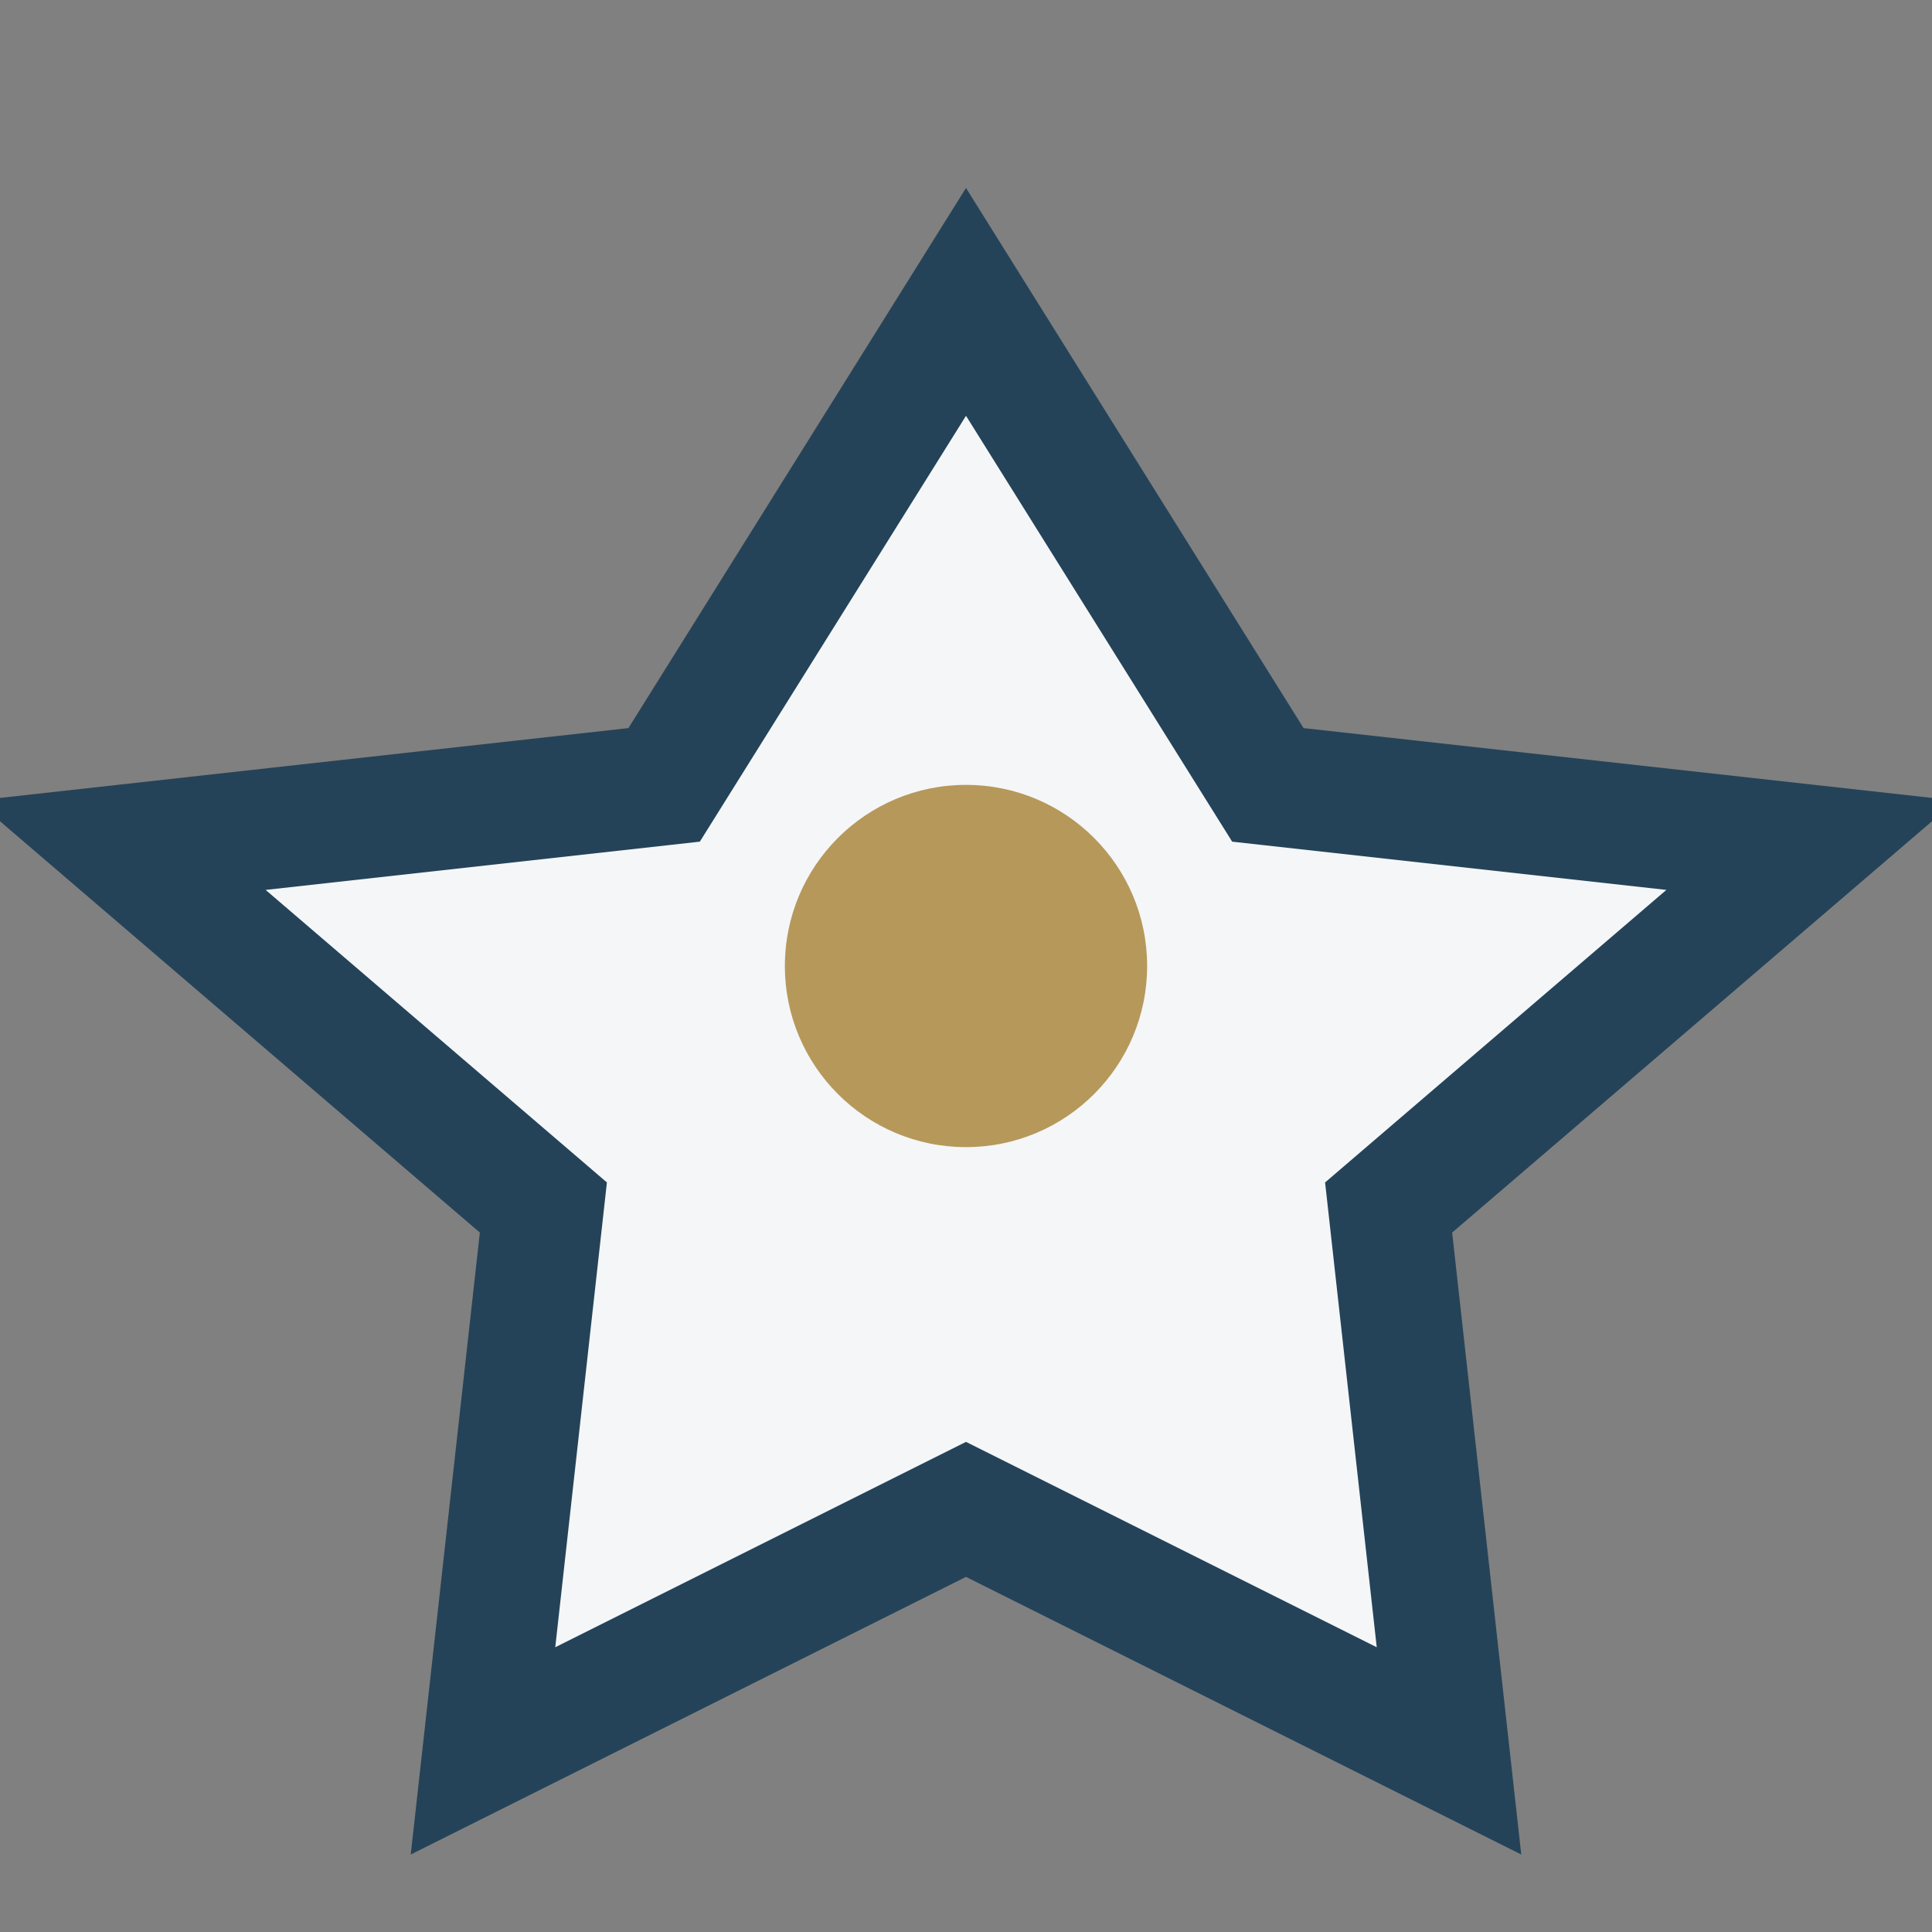
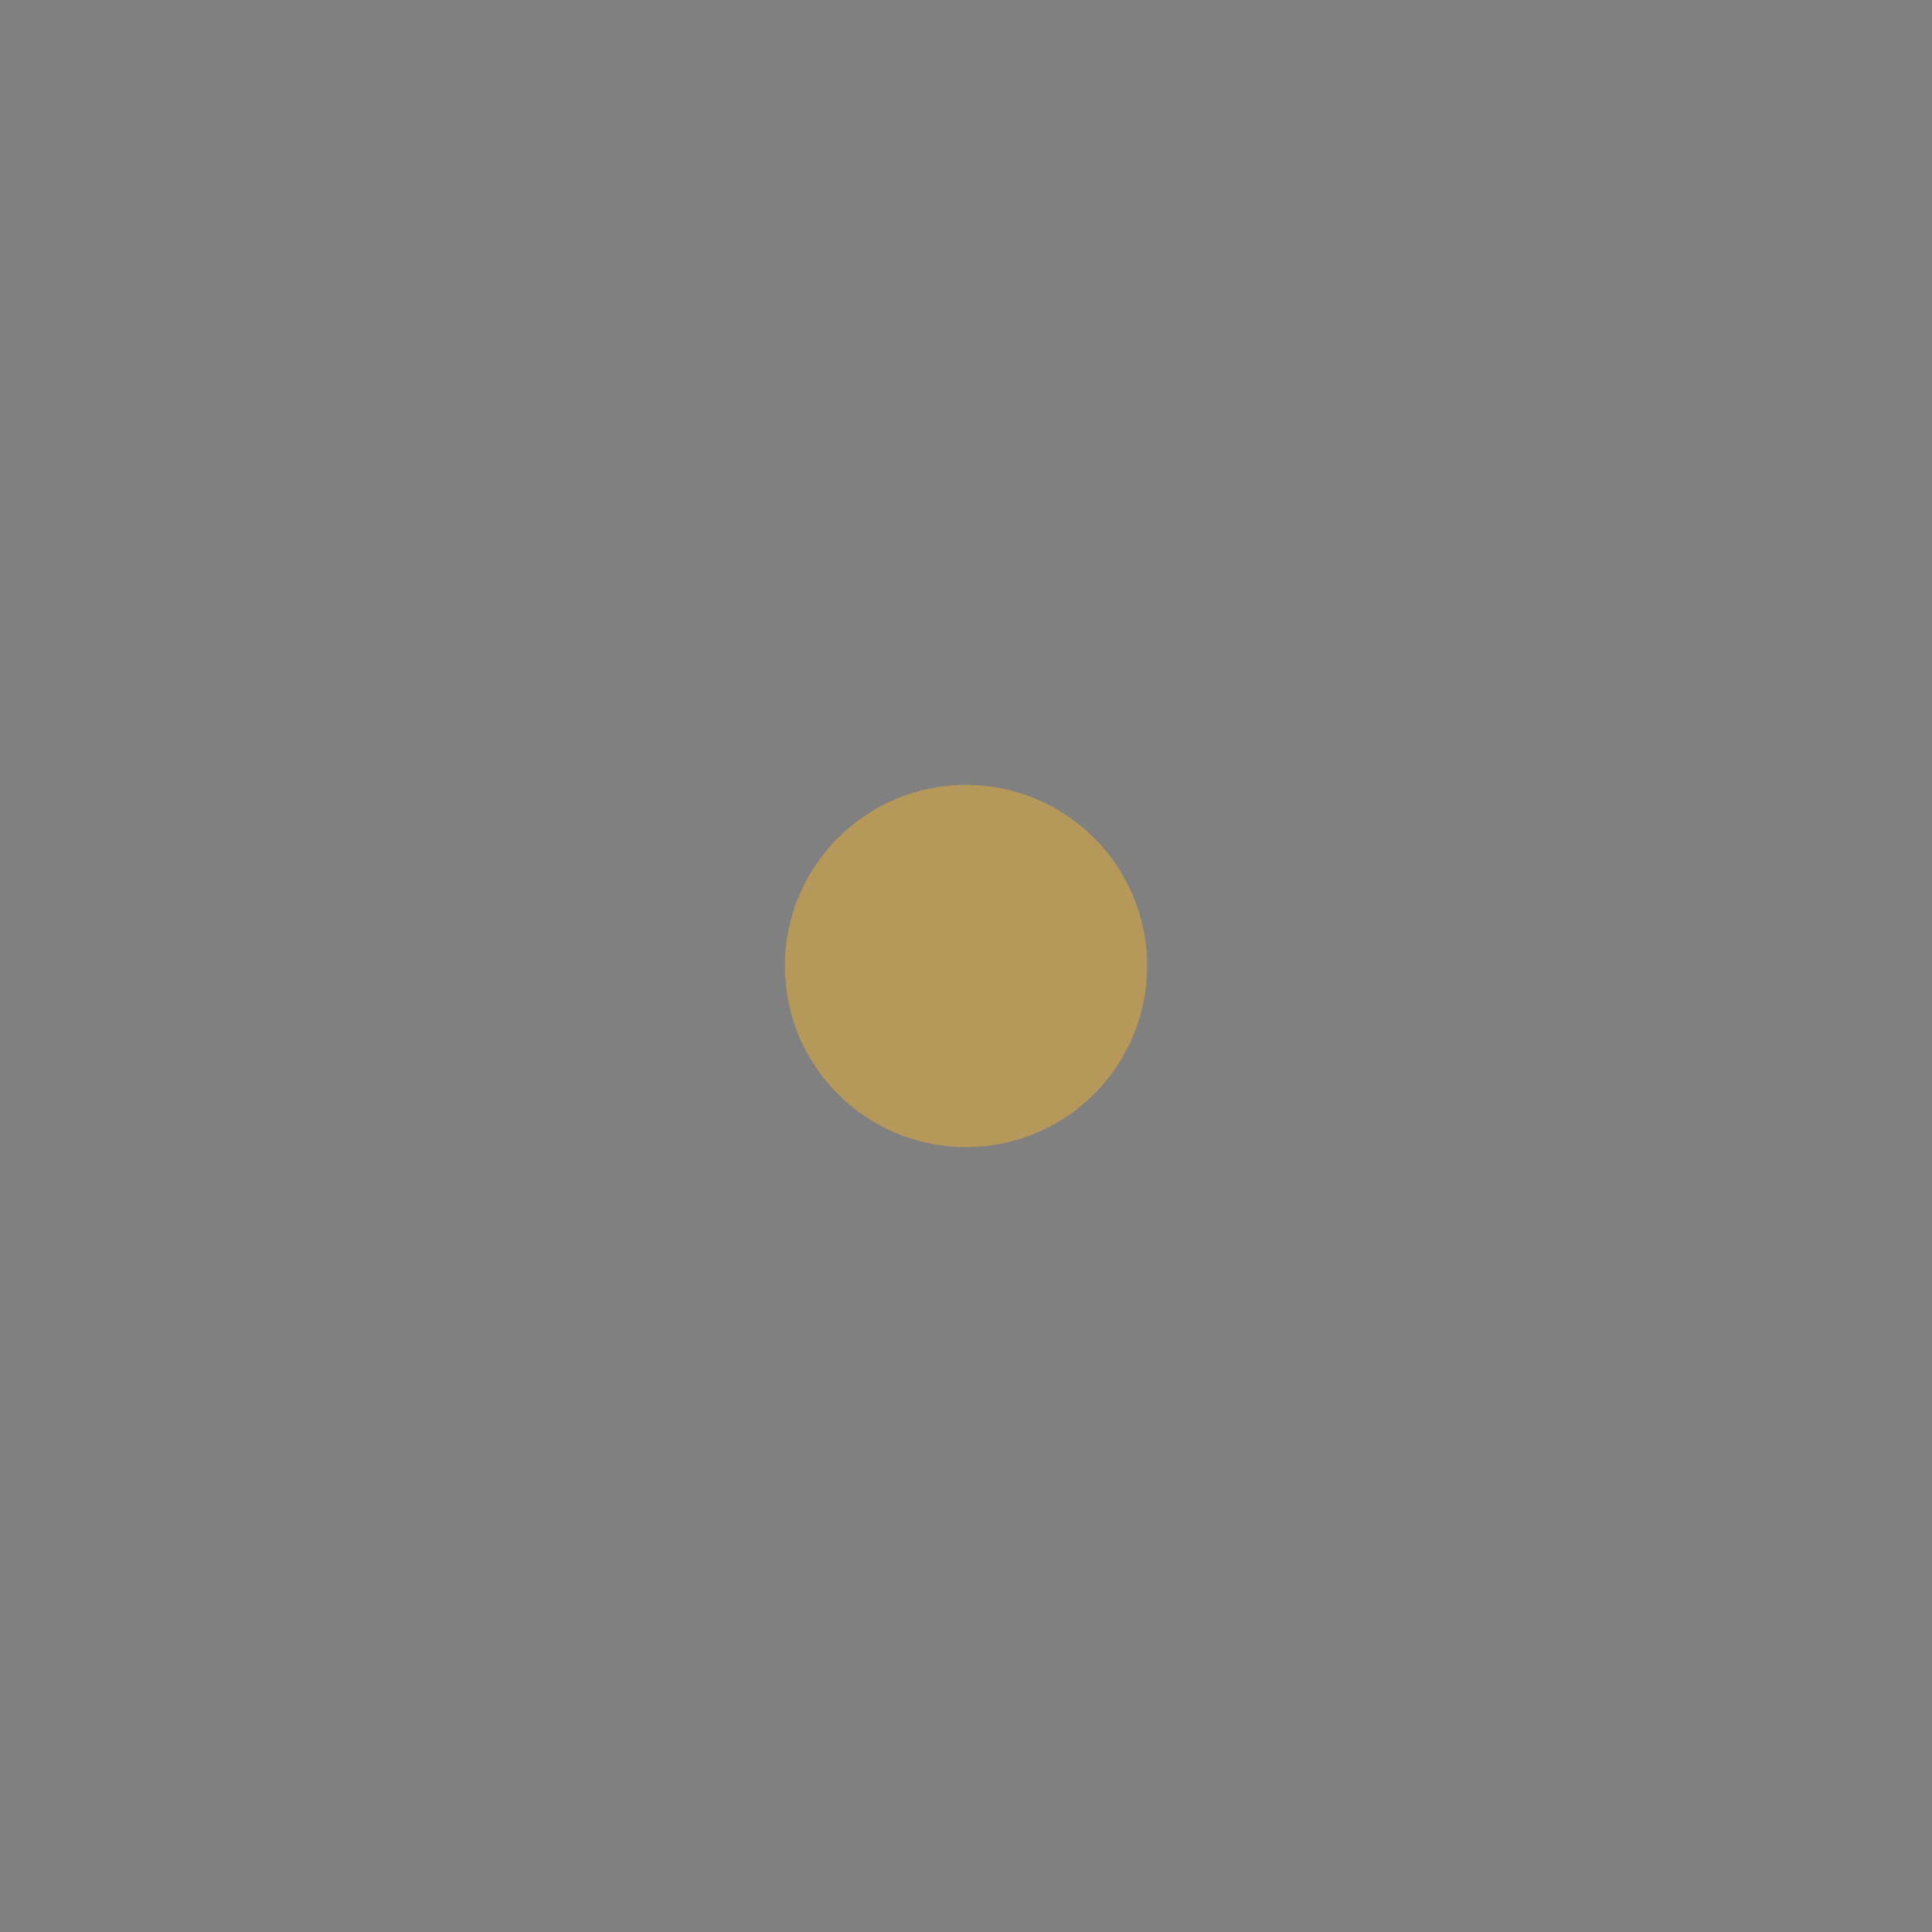
<svg xmlns="http://www.w3.org/2000/svg" width="32" height="32" viewBox="0 0 32 32">
  <rect x="0" y="0" width="32" height="32" fill="#808080" stroke="none" />
-   <polygon points="16,5 21,13 30,14 23,20 24,29 16,25 8,29 9,20 2,14 11,13" fill="#F4F6F8" stroke="#254358" stroke-width="2" />
  <circle cx="16" cy="16" r="3" fill="#B6985A" />
</svg>